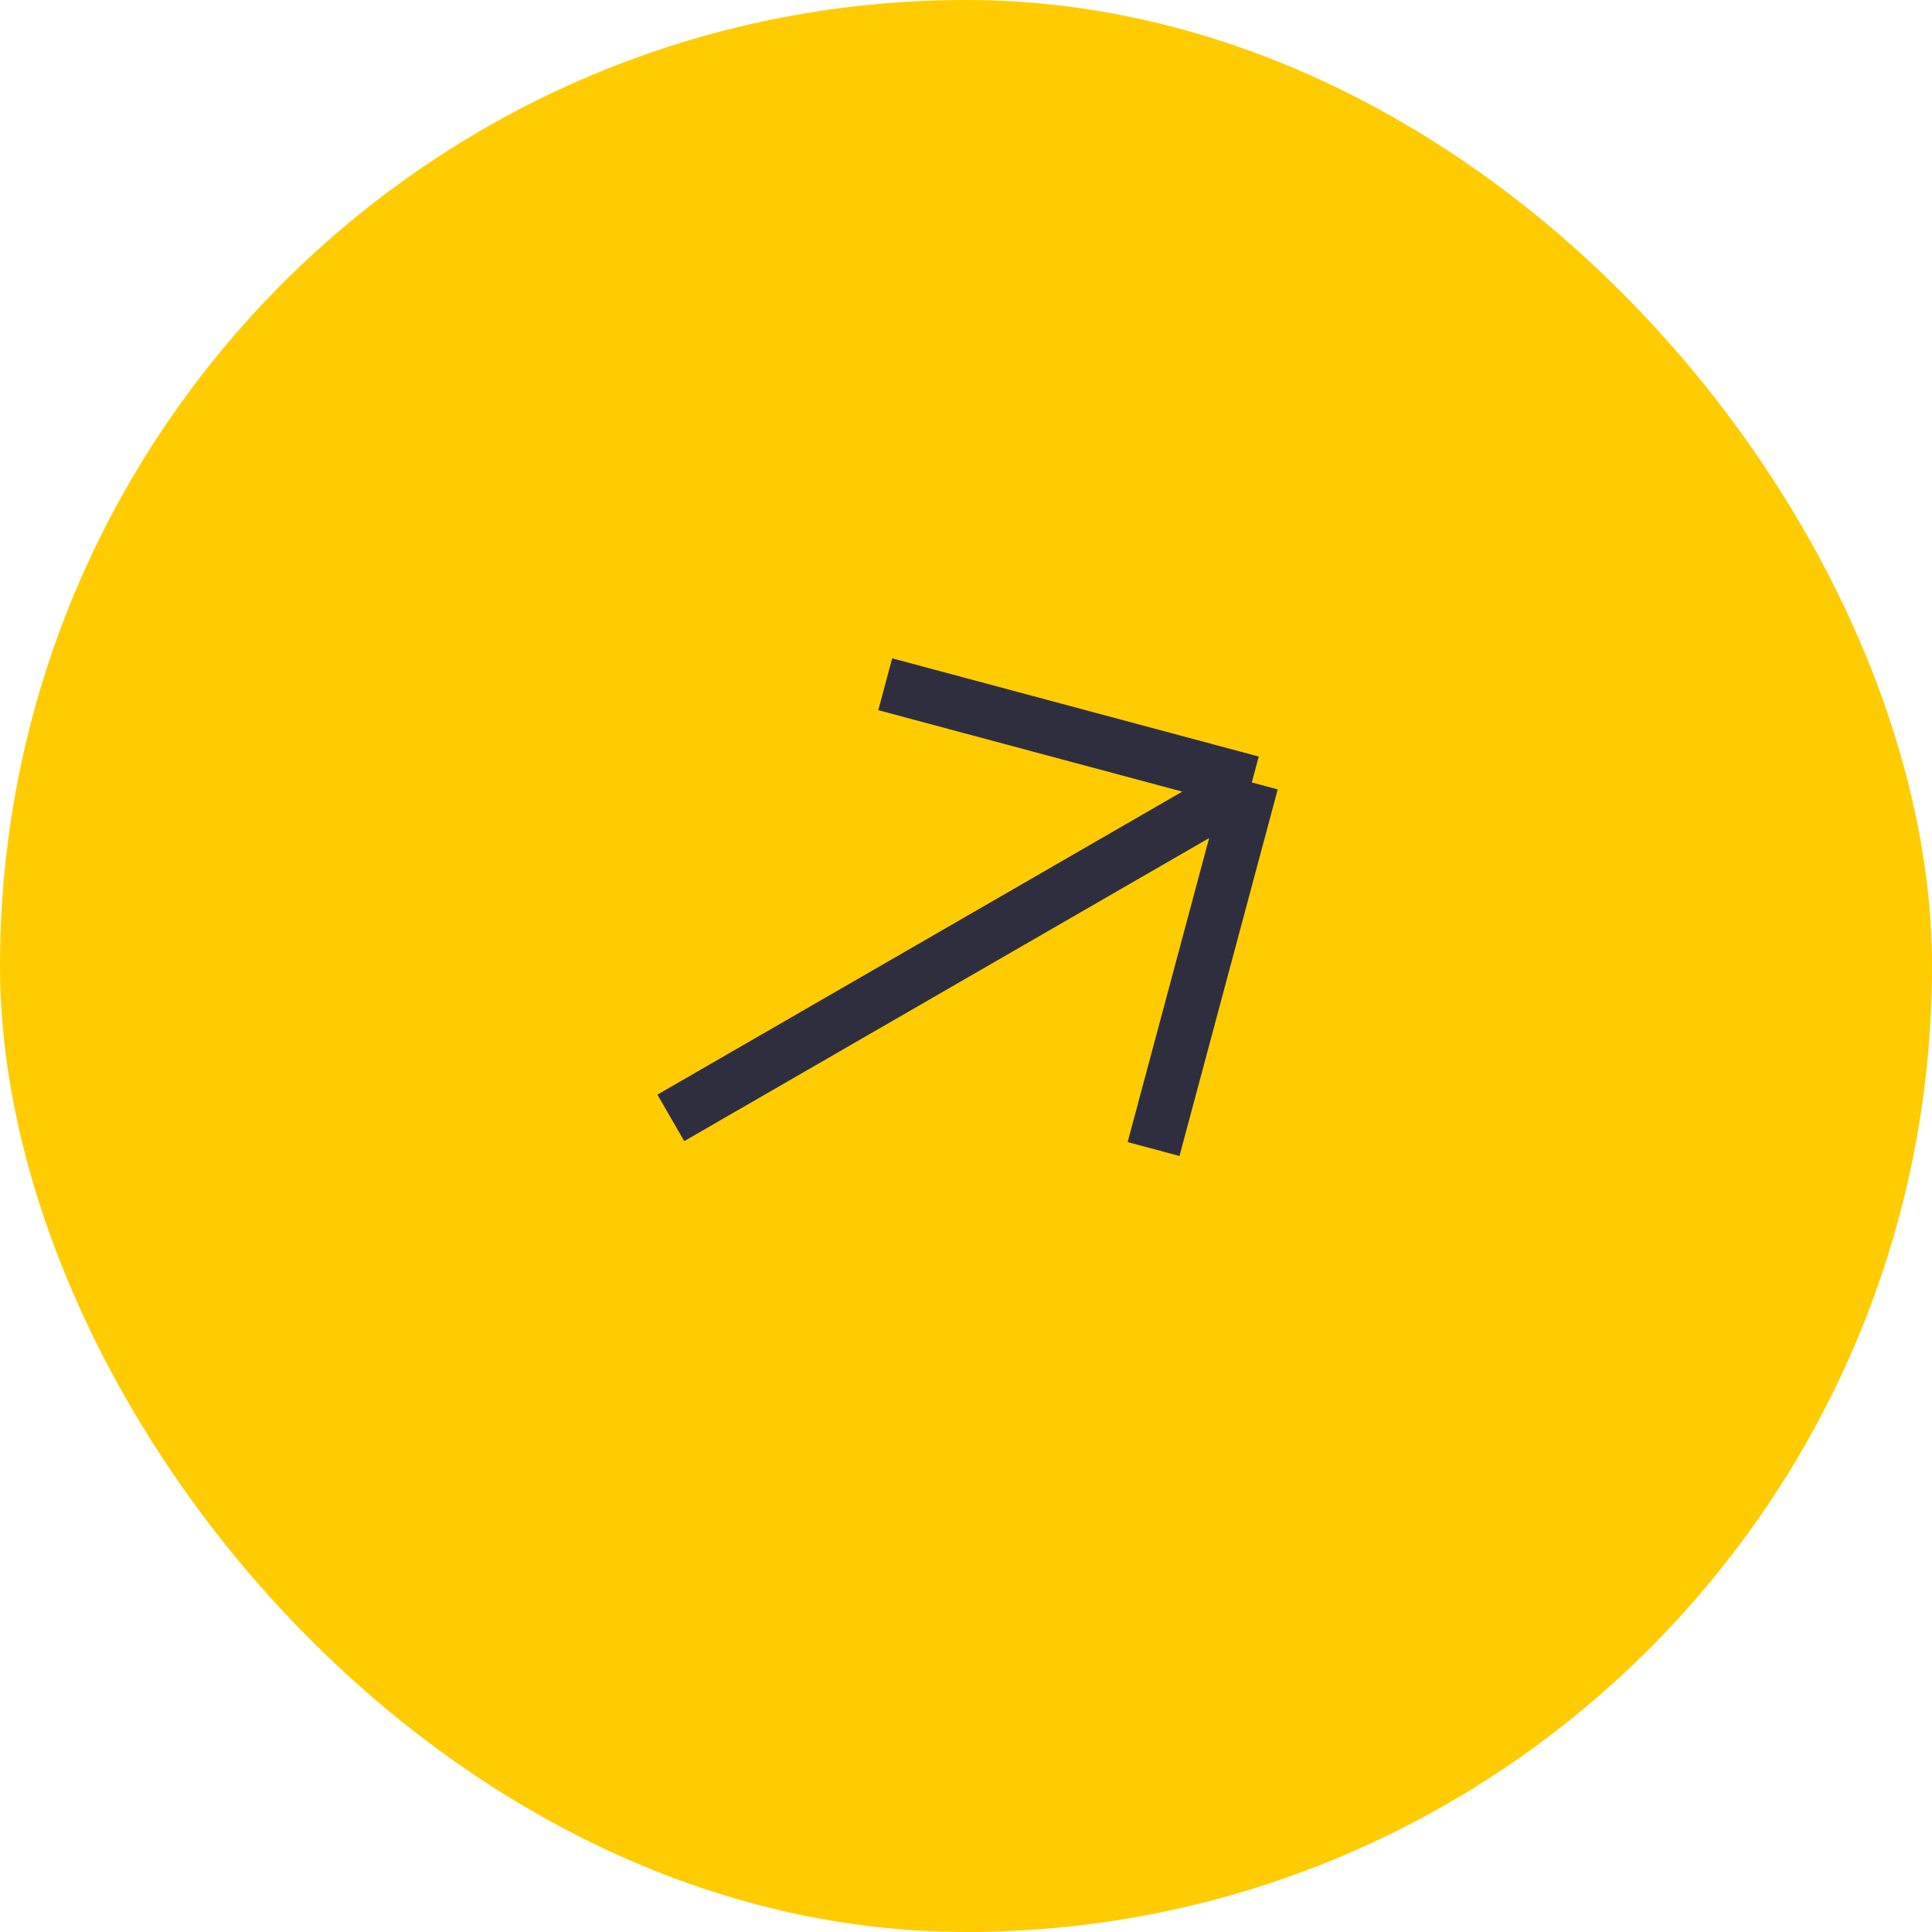
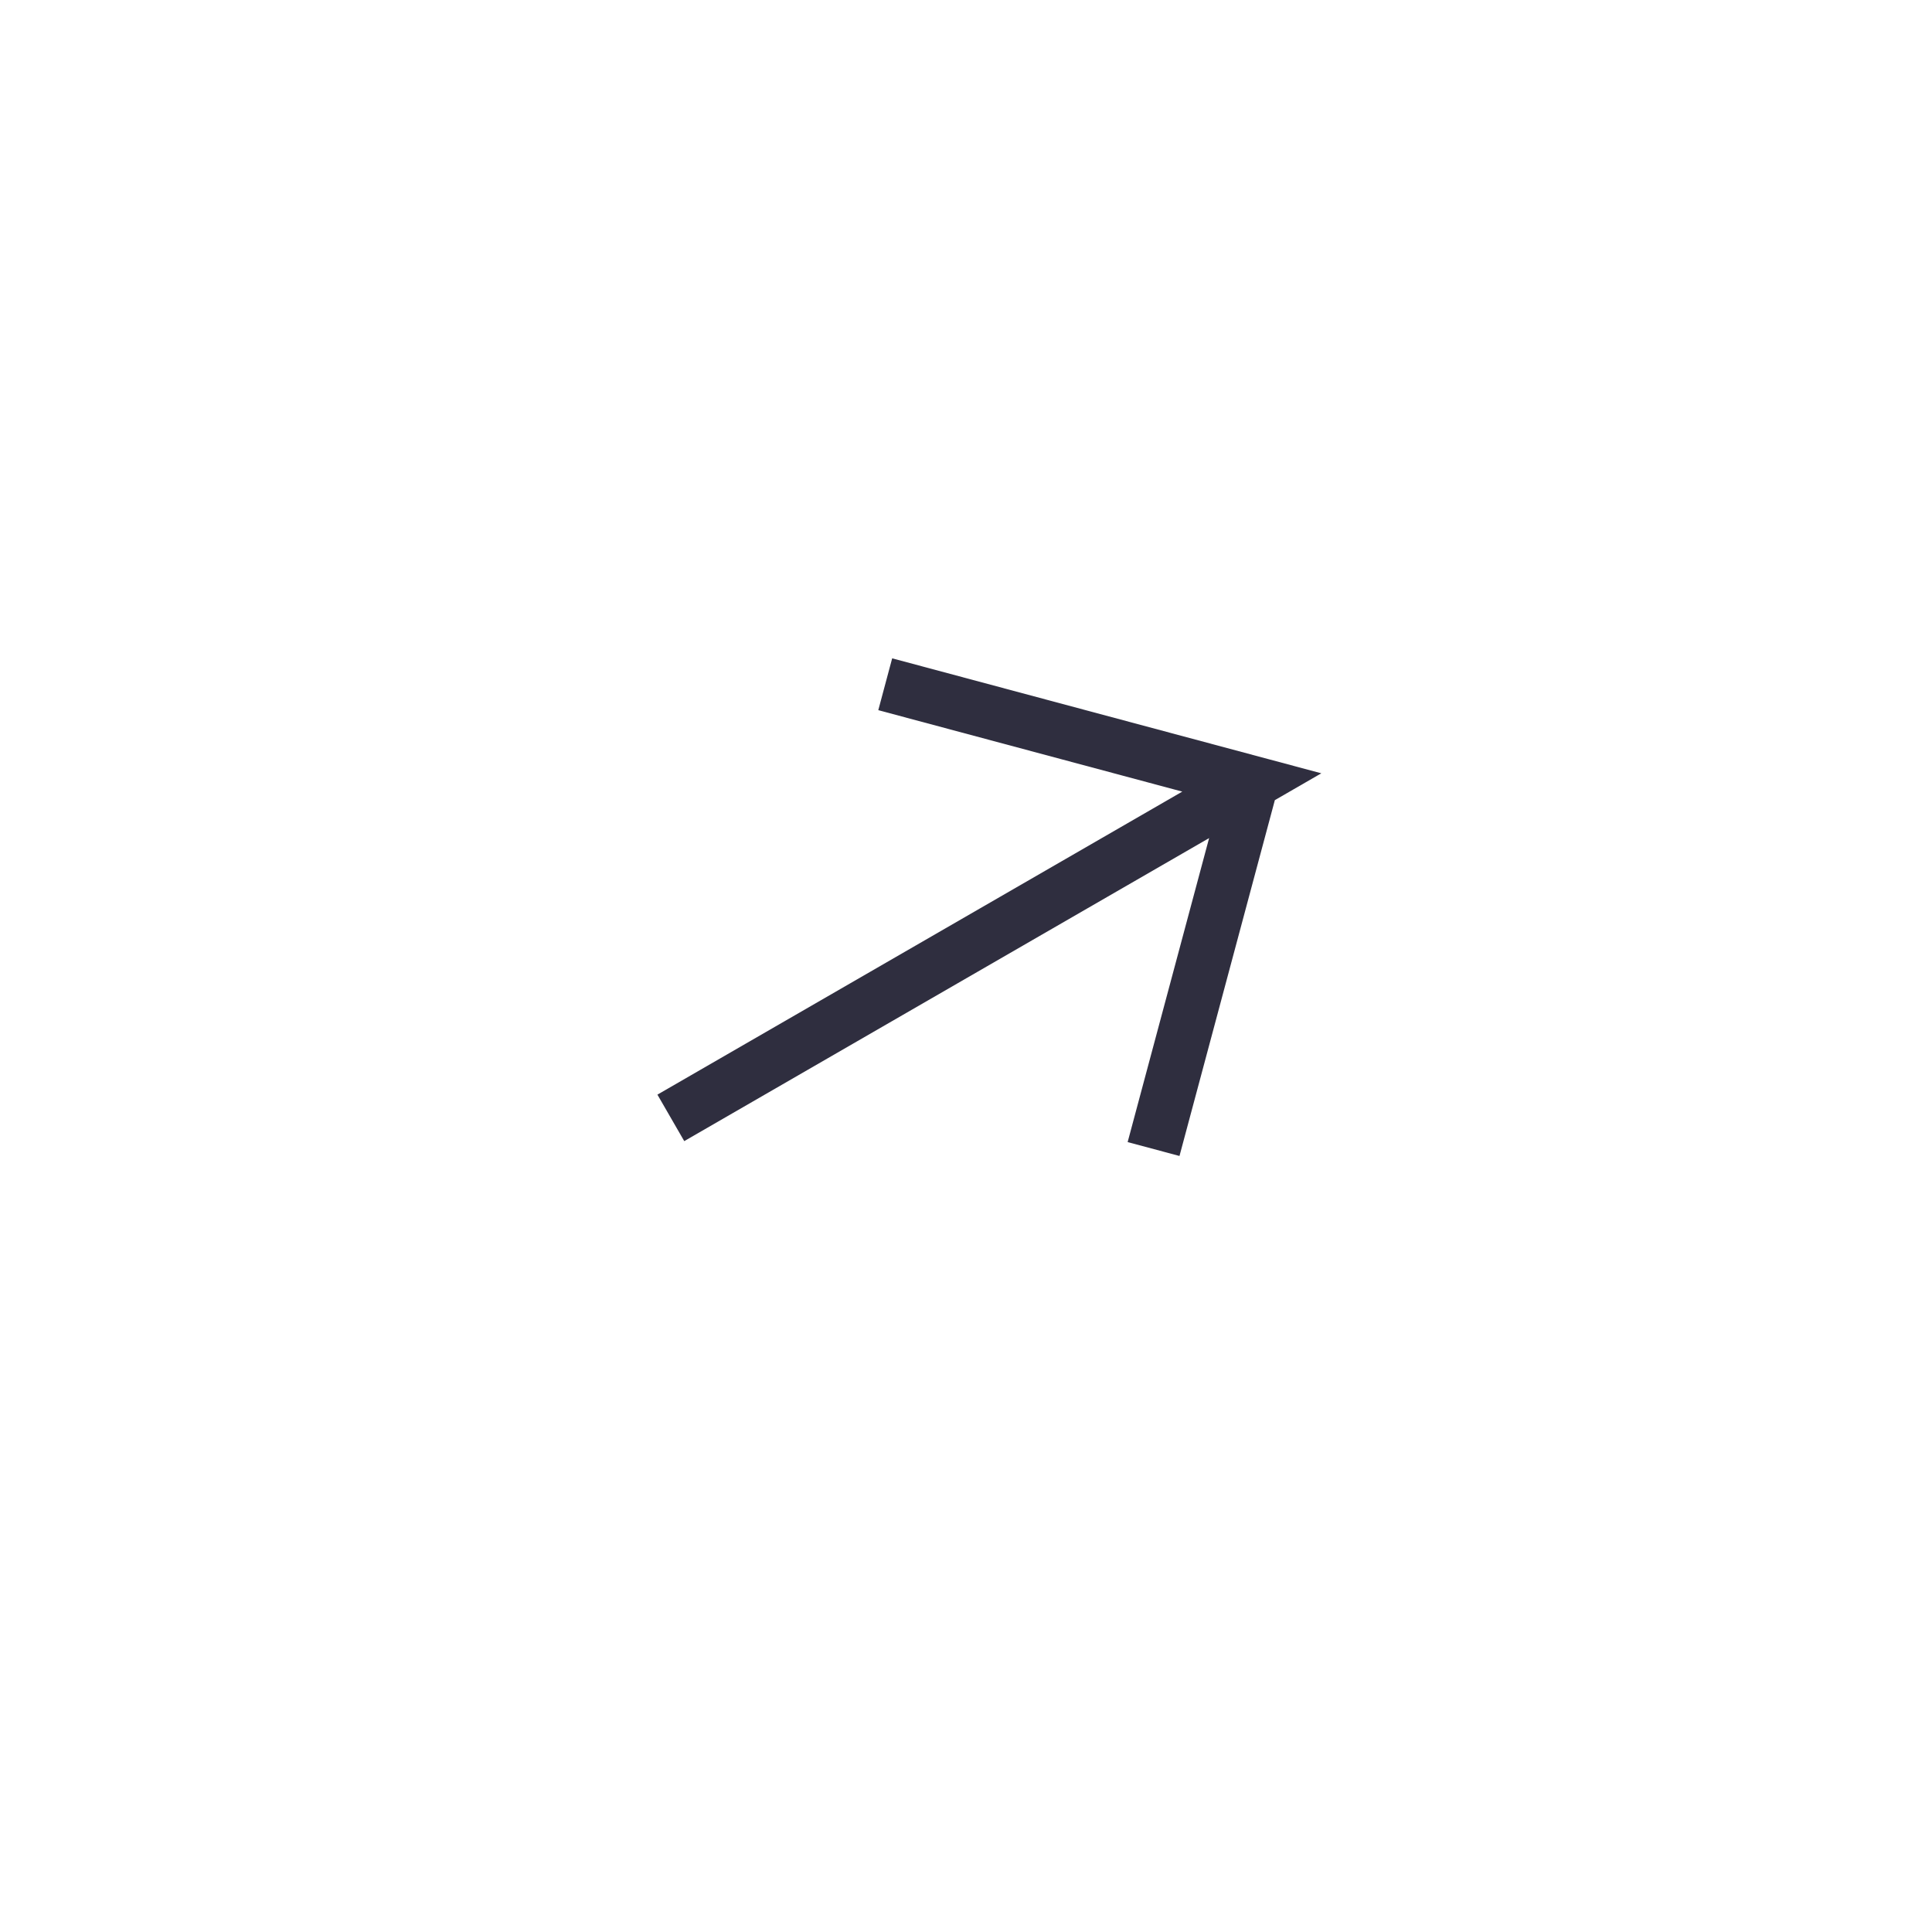
<svg xmlns="http://www.w3.org/2000/svg" width="72" height="72" viewBox="0 0 72 72" fill="none">
-   <rect width="72" height="72" rx="36" fill="#FFCC02" />
-   <path d="M25 41.66L46.651 29.16M46.651 29.16L32.99 25.5M46.651 29.16L42.99 42.821" stroke="#2F2E3F" stroke-width="2" />
+   <path d="M25 41.66L46.651 29.16L32.99 25.5M46.651 29.16L42.99 42.821" stroke="#2F2E3F" stroke-width="2" />
</svg>